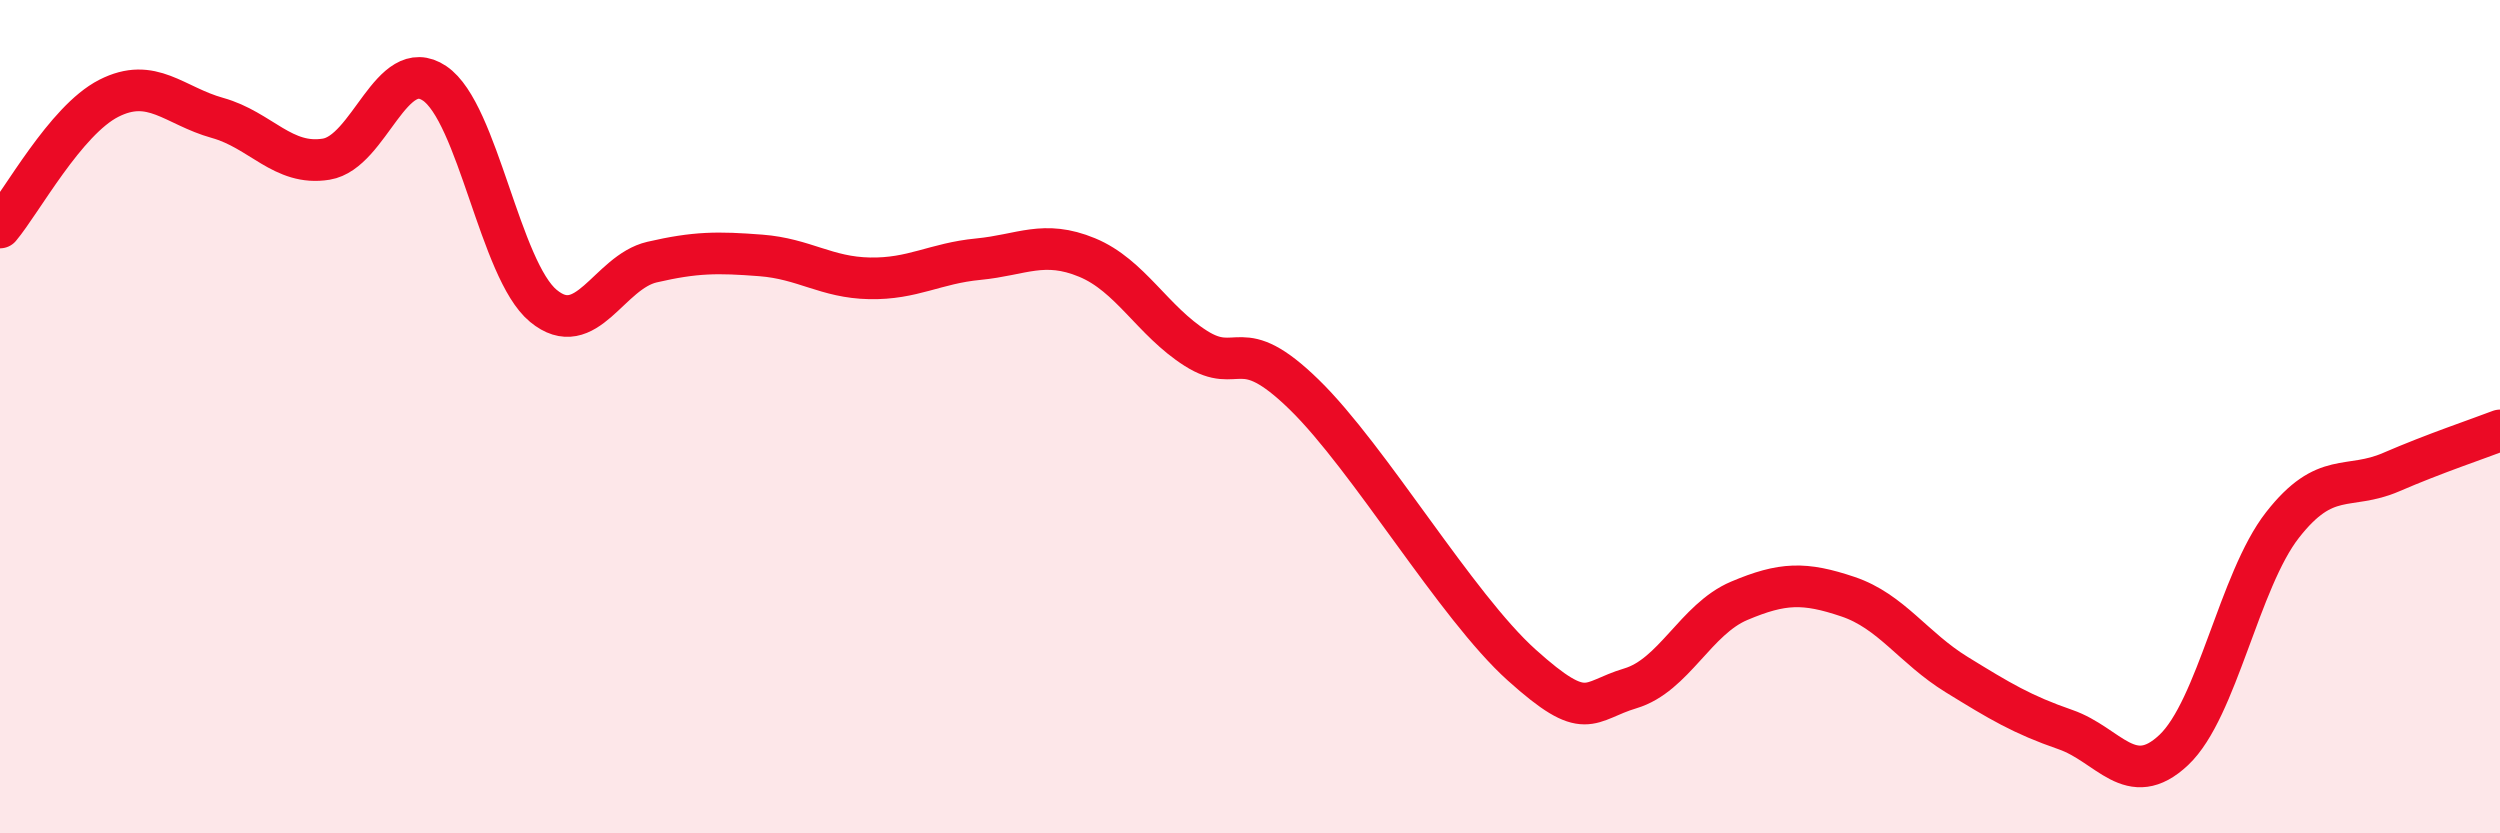
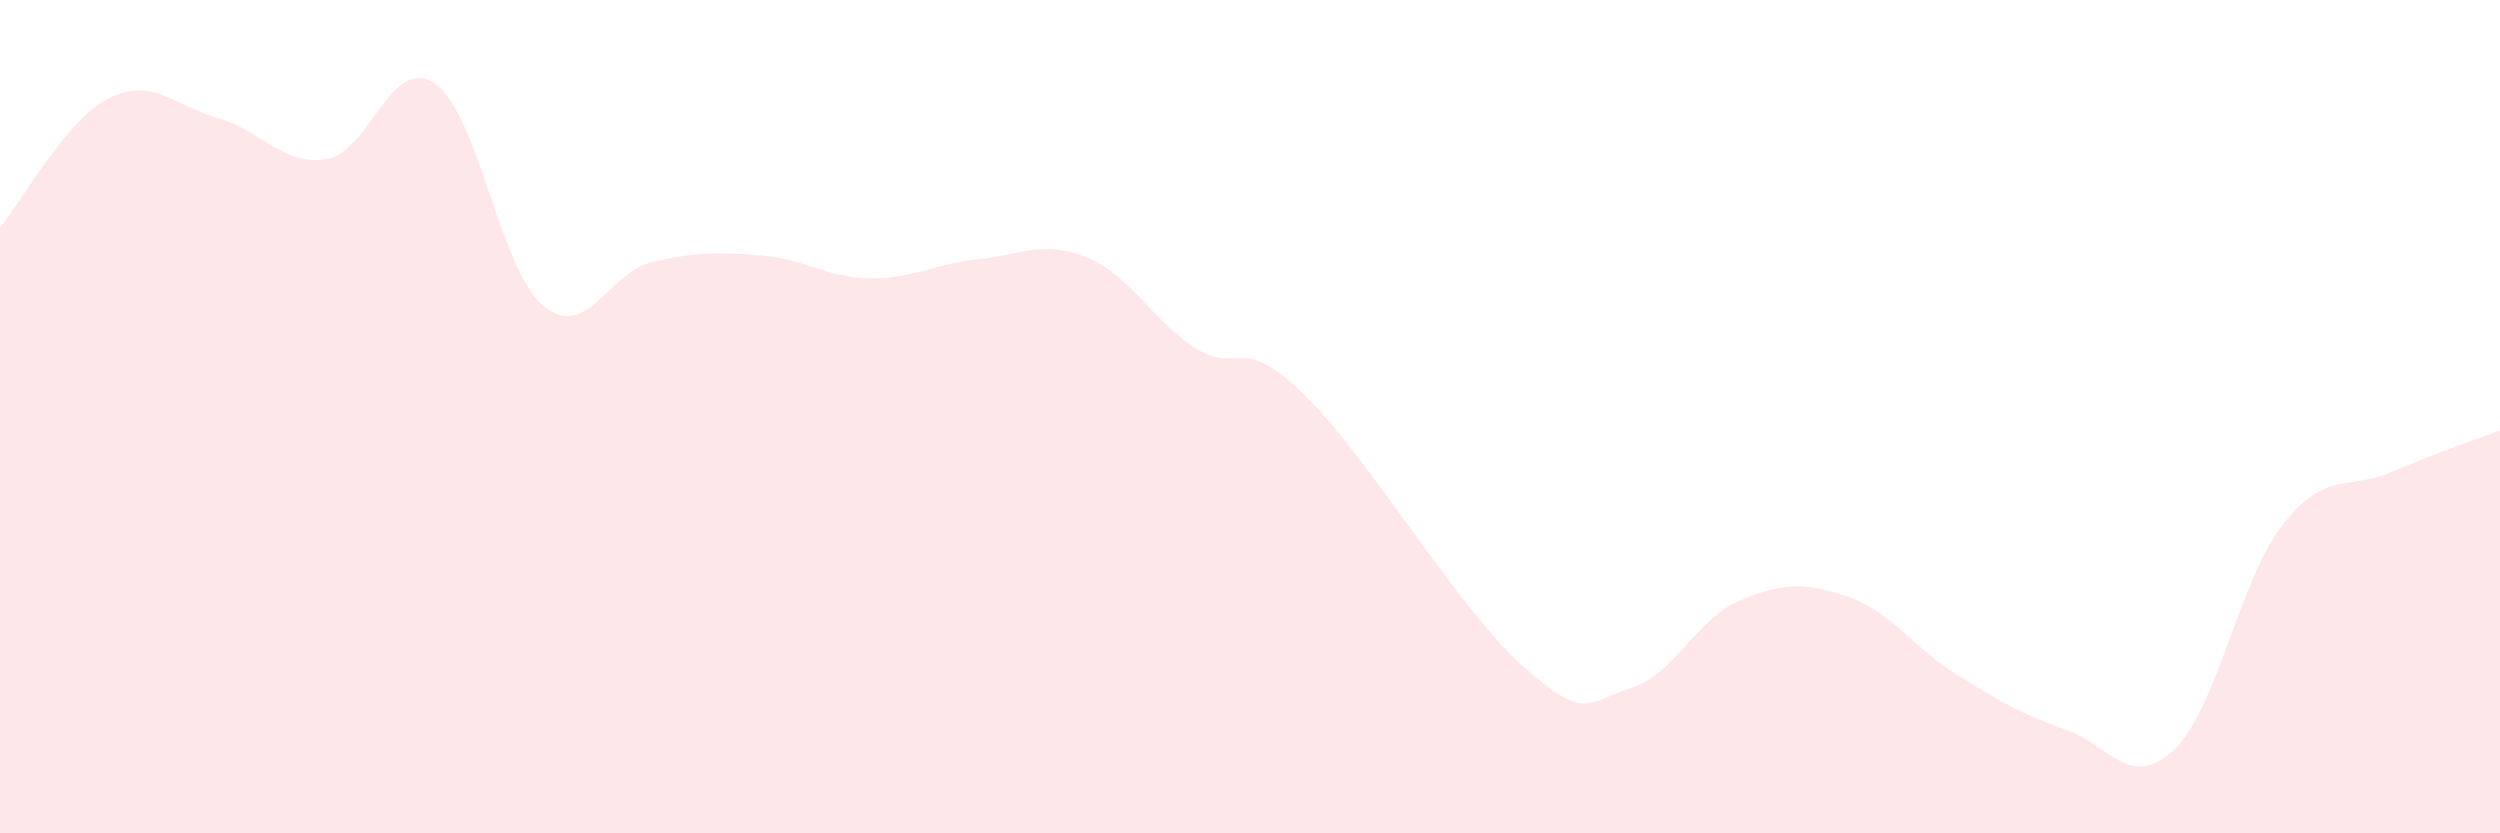
<svg xmlns="http://www.w3.org/2000/svg" width="60" height="20" viewBox="0 0 60 20">
  <path d="M 0,5.46 C 0.52,4.84 1.57,2.89 2.61,2.36 C 3.65,1.83 4.18,2.54 5.22,2.83 C 6.26,3.12 6.79,3.99 7.83,3.82 C 8.87,3.65 9.39,1.3 10.43,2 C 11.47,2.7 12,6.48 13.04,7.34 C 14.08,8.2 14.61,6.53 15.65,6.29 C 16.69,6.05 17.22,6.05 18.26,6.13 C 19.3,6.21 19.83,6.66 20.87,6.68 C 21.91,6.7 22.44,6.32 23.48,6.22 C 24.52,6.12 25.05,5.75 26.09,6.18 C 27.13,6.61 27.66,7.7 28.7,8.36 C 29.74,9.02 29.74,7.95 31.3,9.47 C 32.86,10.99 34.95,14.55 36.52,15.96 C 38.09,17.37 38.09,16.83 39.13,16.52 C 40.17,16.21 40.7,14.86 41.74,14.42 C 42.78,13.98 43.31,13.97 44.35,14.32 C 45.39,14.67 45.92,15.55 46.96,16.19 C 48,16.83 48.53,17.15 49.57,17.51 C 50.61,17.87 51.13,18.98 52.17,18 C 53.21,17.02 53.74,13.93 54.78,12.6 C 55.82,11.27 56.35,11.78 57.39,11.33 C 58.43,10.88 59.48,10.53 60,10.33L60 20L0 20Z" fill="#EB0A25" opacity="0.1" stroke-linecap="round" stroke-linejoin="round" />
-   <path d="M 0,5.46 C 0.52,4.84 1.57,2.89 2.61,2.36 C 3.65,1.83 4.18,2.54 5.22,2.83 C 6.26,3.12 6.79,3.99 7.83,3.82 C 8.87,3.65 9.39,1.3 10.43,2 C 11.47,2.7 12,6.48 13.04,7.34 C 14.08,8.2 14.61,6.53 15.65,6.29 C 16.69,6.05 17.22,6.05 18.26,6.13 C 19.3,6.21 19.83,6.66 20.87,6.68 C 21.91,6.7 22.44,6.32 23.48,6.22 C 24.52,6.12 25.05,5.75 26.09,6.18 C 27.13,6.61 27.66,7.7 28.7,8.36 C 29.74,9.02 29.74,7.95 31.3,9.47 C 32.86,10.99 34.95,14.55 36.52,15.96 C 38.09,17.37 38.09,16.83 39.13,16.52 C 40.17,16.21 40.7,14.86 41.74,14.42 C 42.78,13.98 43.31,13.97 44.35,14.32 C 45.39,14.67 45.92,15.55 46.96,16.19 C 48,16.83 48.53,17.15 49.57,17.51 C 50.61,17.87 51.13,18.98 52.17,18 C 53.21,17.02 53.74,13.93 54.78,12.6 C 55.82,11.27 56.35,11.78 57.39,11.33 C 58.43,10.88 59.48,10.53 60,10.33" stroke="#EB0A25" stroke-width="1" fill="none" stroke-linecap="round" stroke-linejoin="round" />
</svg>